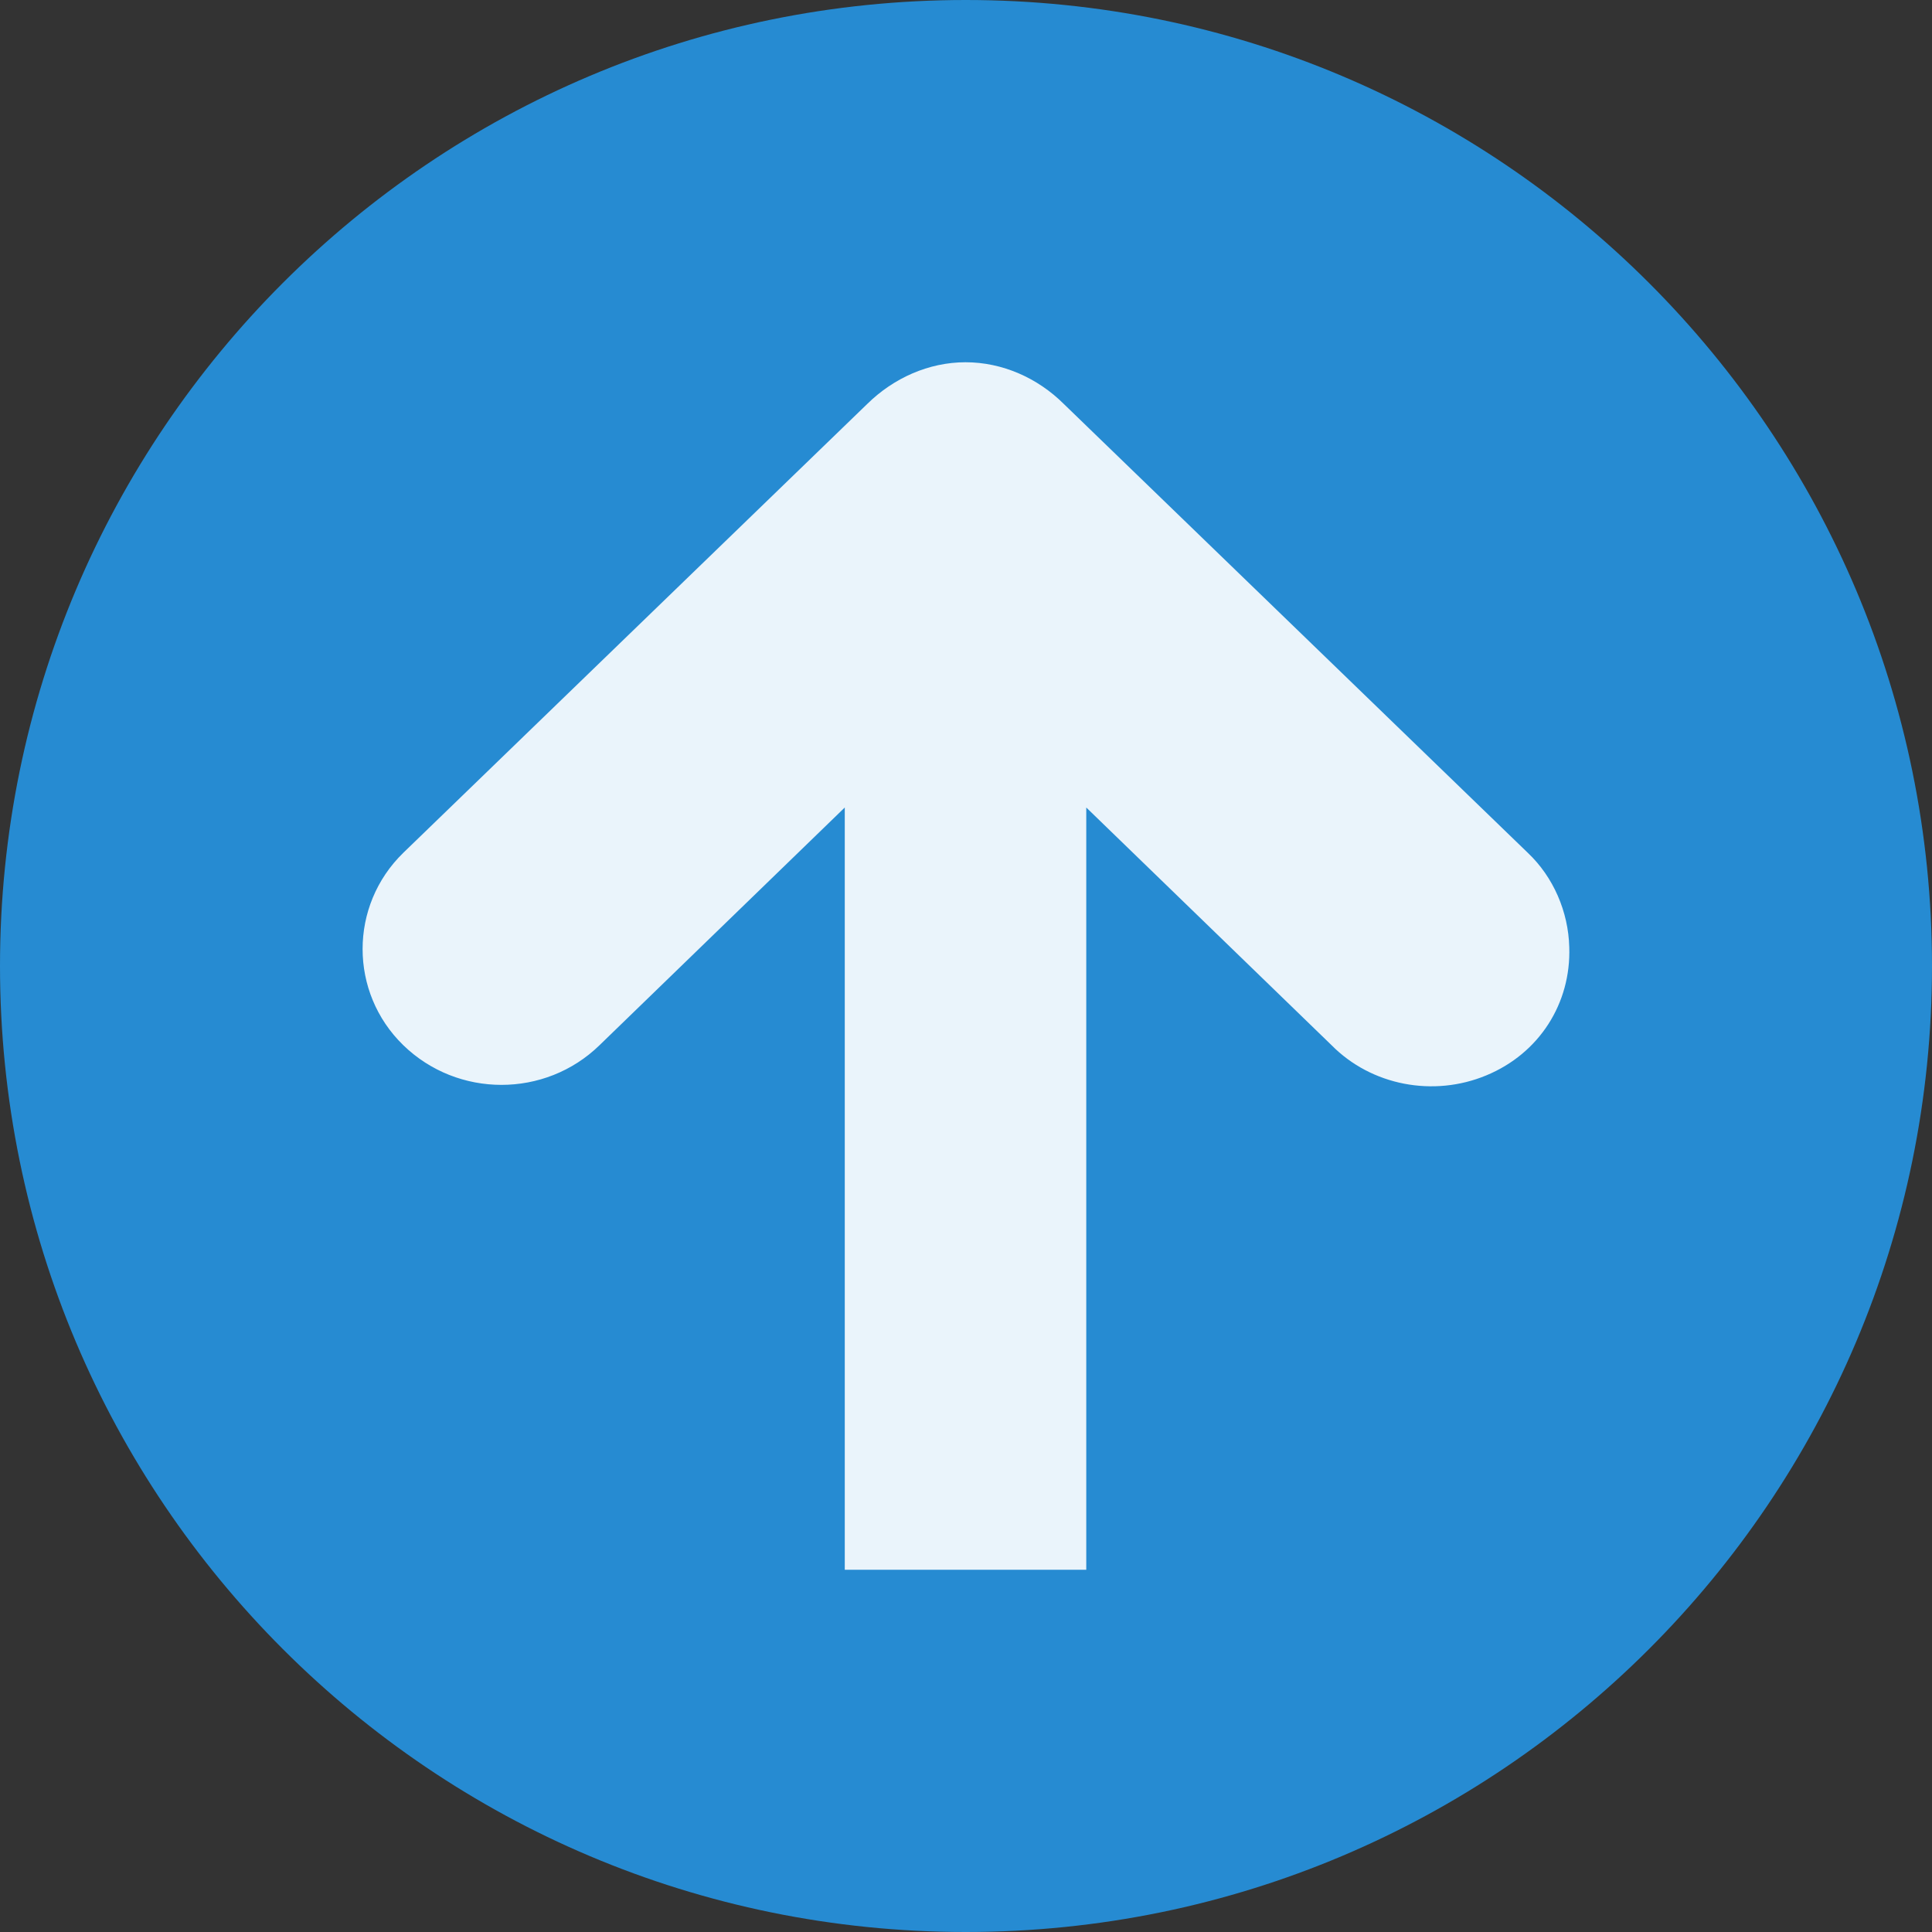
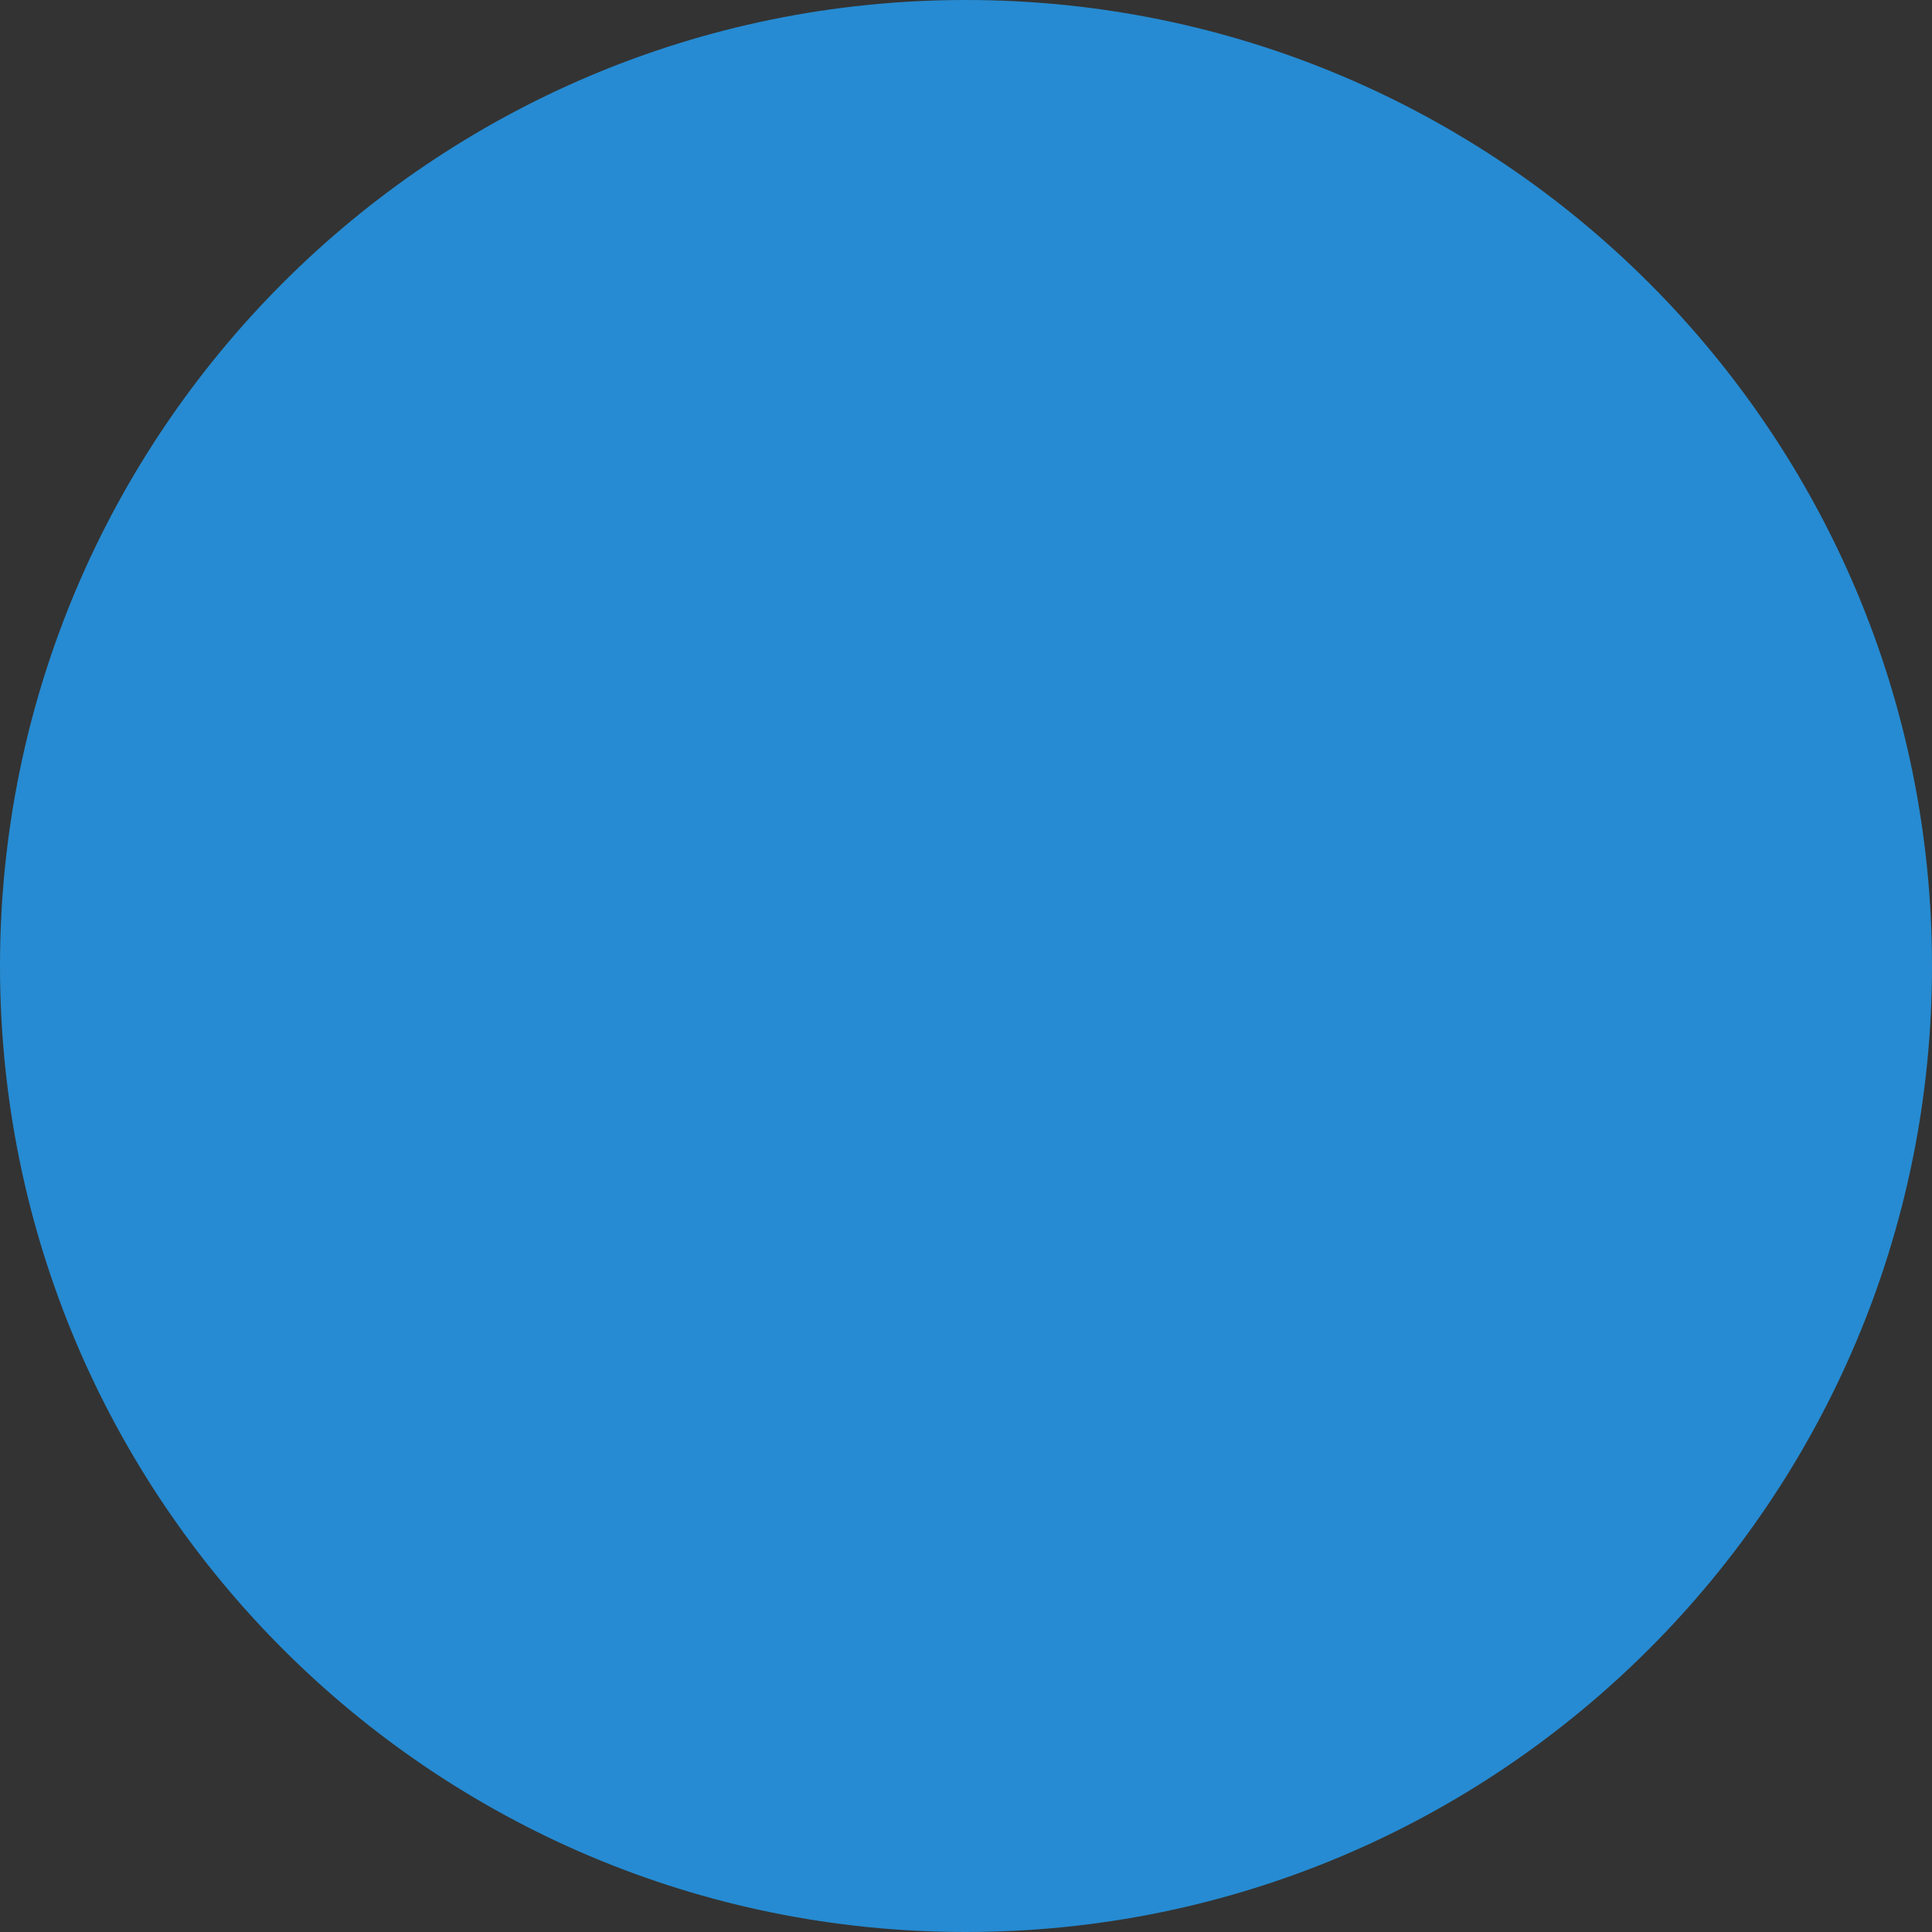
<svg xmlns="http://www.w3.org/2000/svg" width="32" height="32" viewBox="0 0 32 32">
  <rect x="0" y="0" width="32" height="32" fill="#333333" stroke="none" />
  <path style="fill:#268bd2;fill-rule:evenodd" d="M 15.996 0 C 7.16 0 0 7.164 0 16 C 0 24.836 7.16 32 15.996 32 C 24.836 32 32 24.836 32 16 C 32 7.164 24.836 0 15.996 0 Z " />
-   <path style="fill:#fff;fill-opacity:.902" d="M 25.992 15.688 C 26.023 16.617 25.496 17.449 24.617 17.812 C 23.742 18.176 22.715 17.98 22.055 17.312 L 17.992 13.375 L 17.992 26 L 13.992 26 L 13.992 13.375 L 9.93 17.312 C 9.031 18.188 7.582 18.188 6.68 17.312 C 5.781 16.438 5.781 15 6.68 14.125 L 14.367 6.688 C 14.801 6.262 15.383 6 15.992 6 C 16.605 6 17.188 6.262 17.617 6.688 L 25.305 14.125 C 25.73 14.527 25.977 15.102 25.992 15.688 Z " />
</svg>